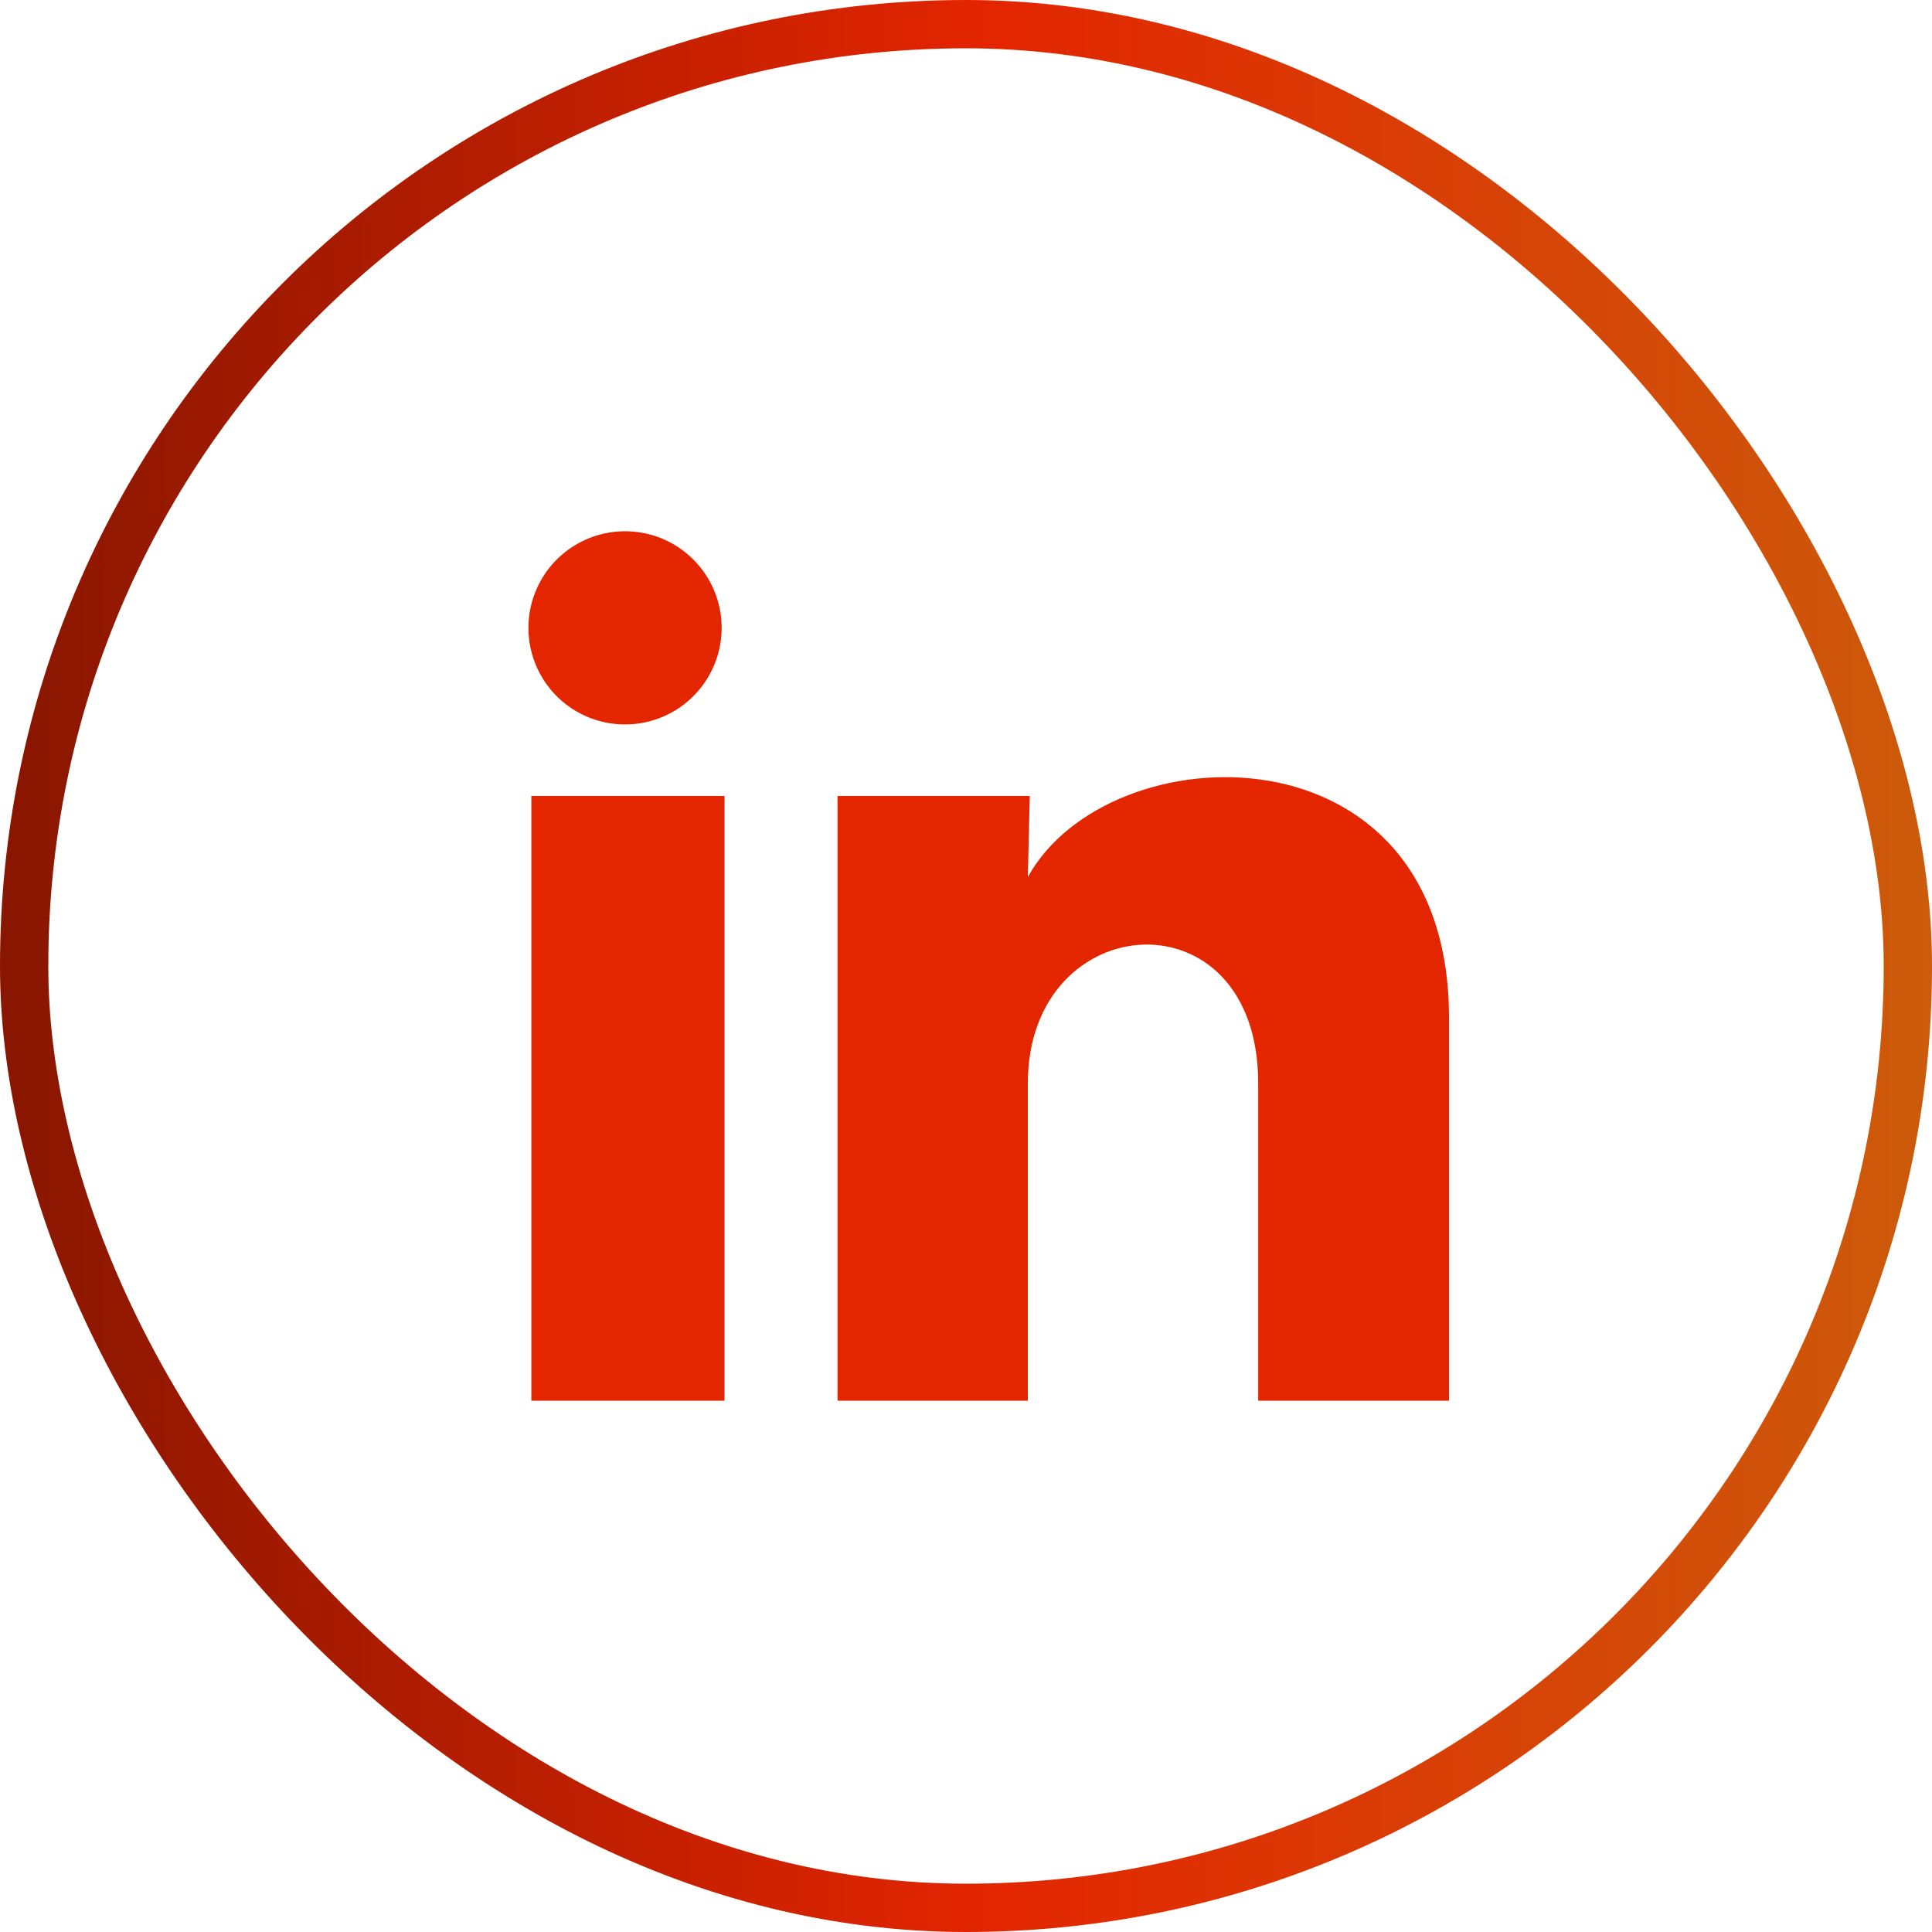
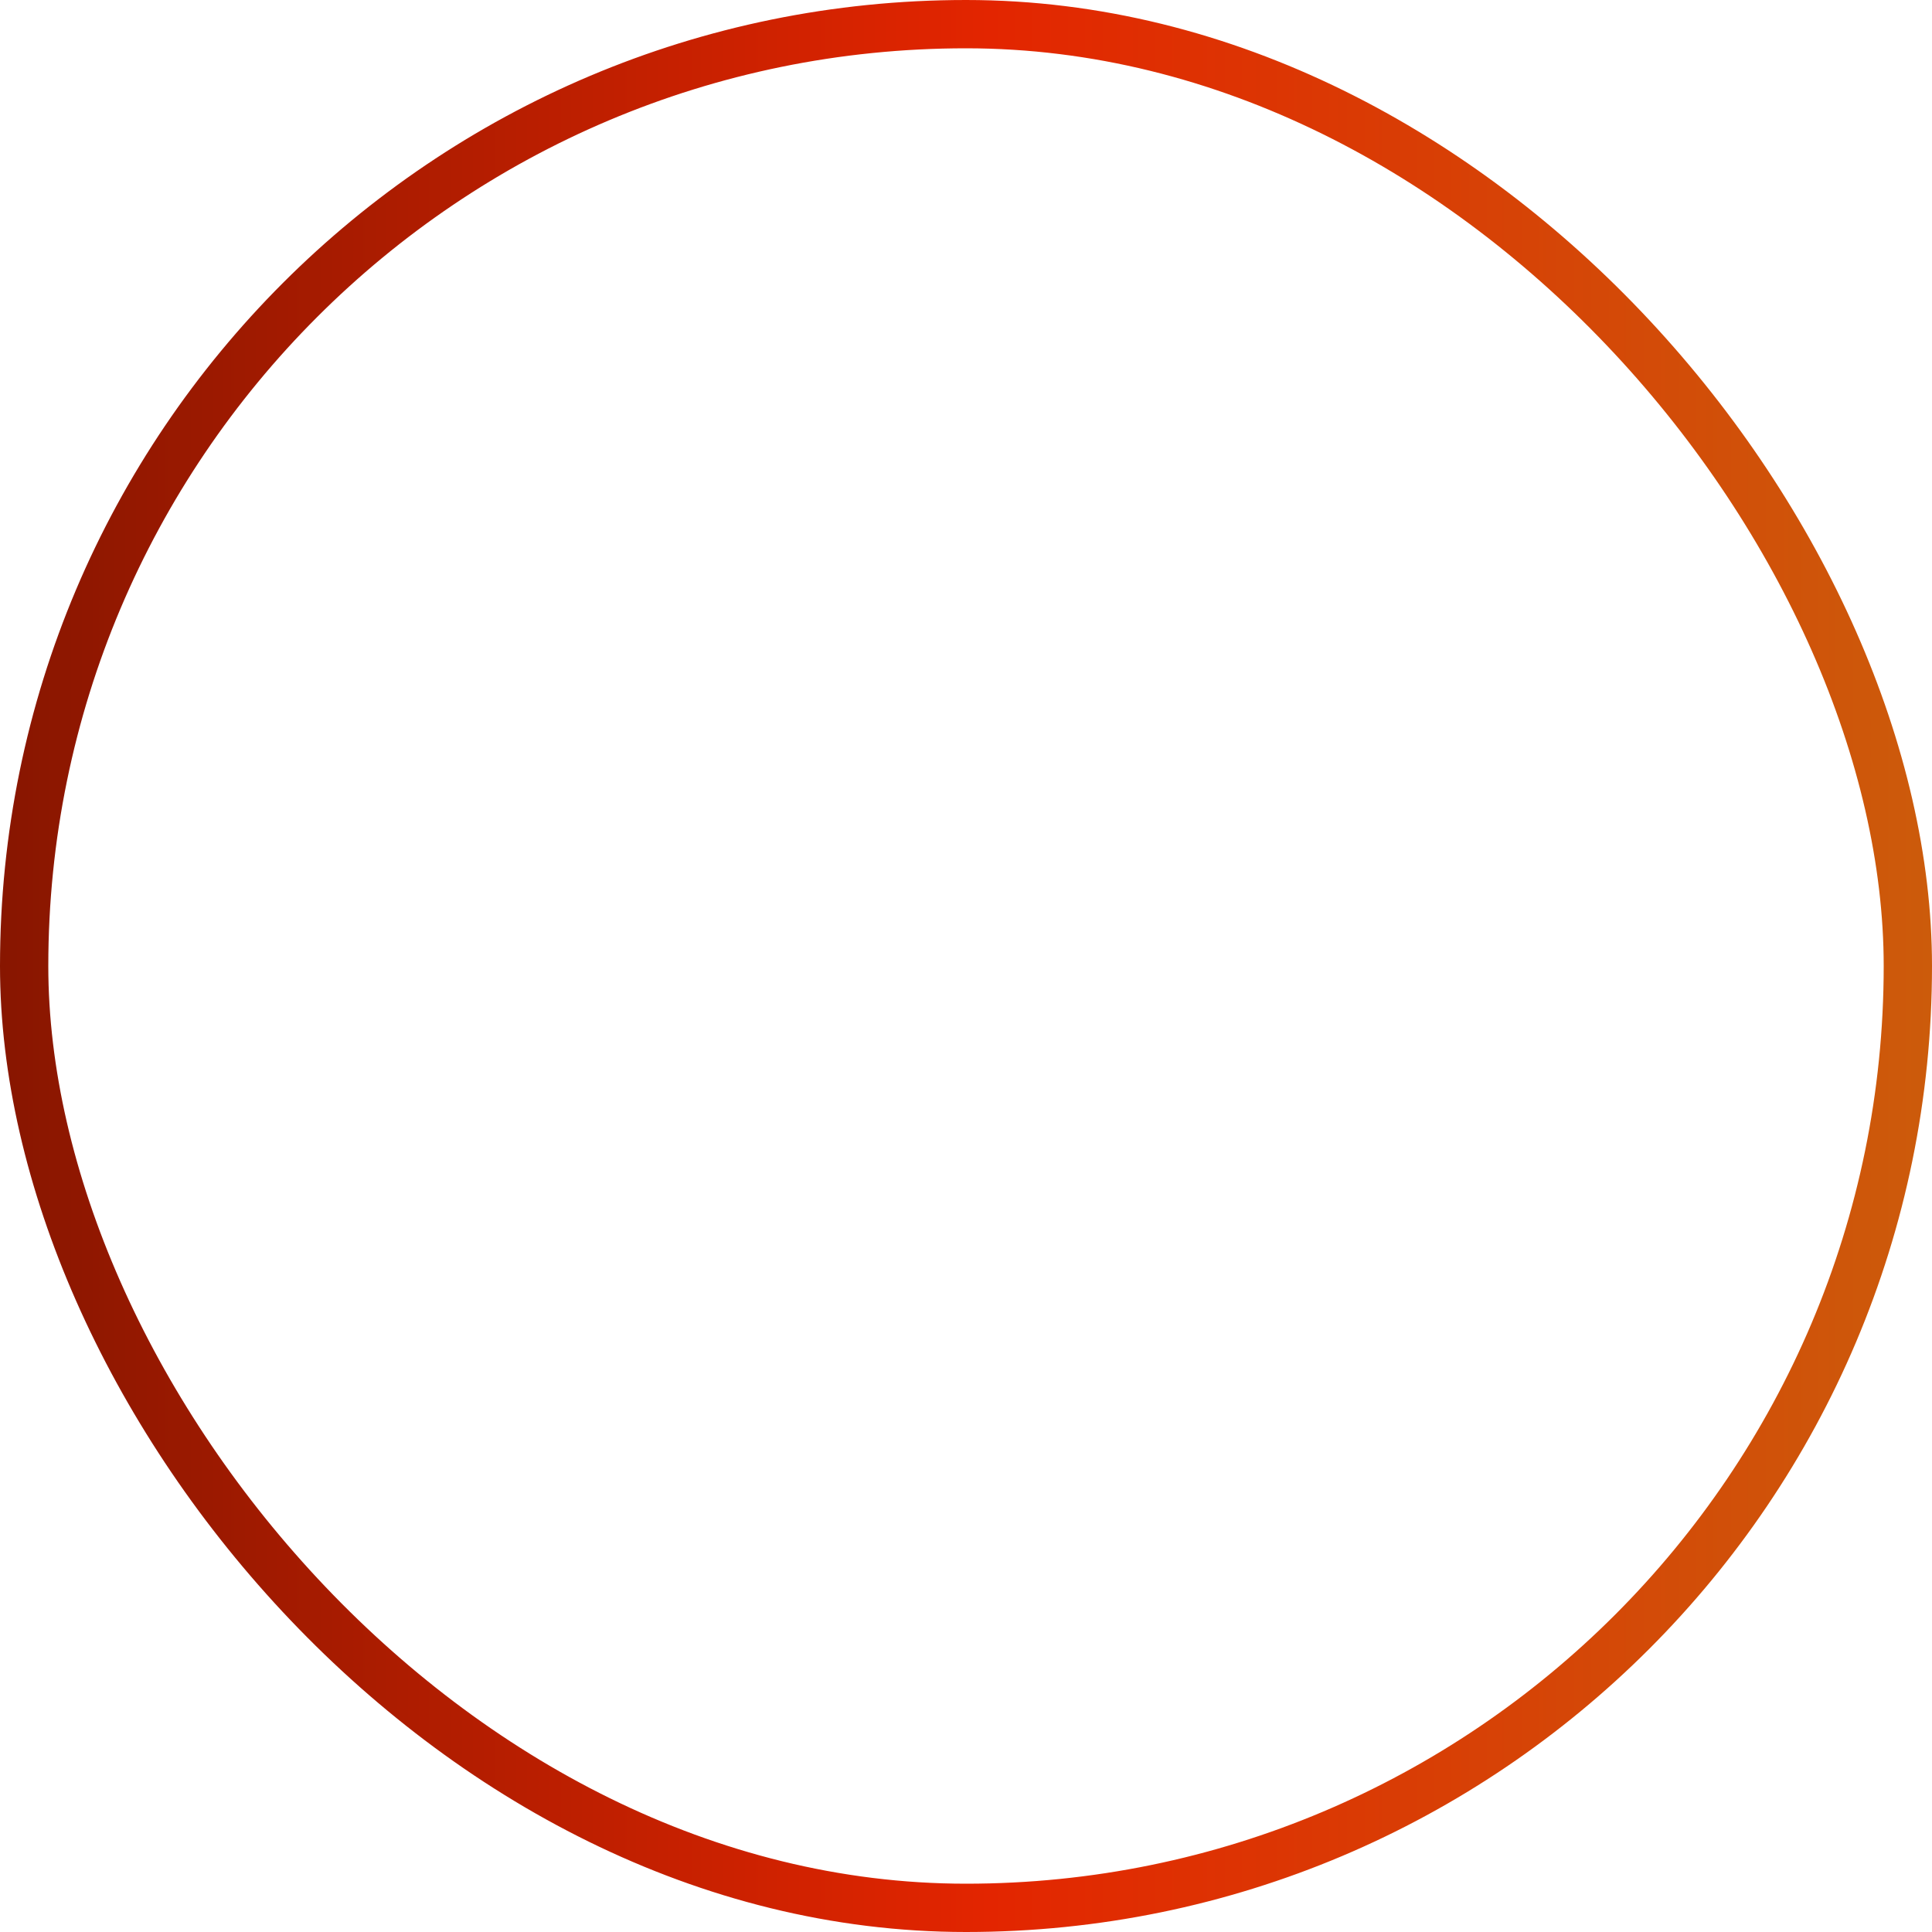
<svg xmlns="http://www.w3.org/2000/svg" width="40" height="40" viewBox="0 0 40 40" fill="none">
-   <path d="M14.941 13C14.94 13.814 14.446 14.547 13.691 14.853C12.937 15.158 12.072 14.976 11.505 14.392C10.938 13.807 10.782 12.937 11.111 12.192C11.439 11.447 12.187 10.976 13.001 11C14.082 11.032 14.941 11.918 14.941 13ZM15.001 16.48H11.001V29H15.001V16.48ZM21.32 16.48H17.34V29H21.28V22.43C21.28 18.77 26.05 18.43 26.05 22.43V29H30V21.07C30 14.9 22.941 15.13 21.28 18.16L21.32 16.48Z" fill="#E32500" />
  <rect x="0.5" y="0.5" width="39" height="39" rx="19.5" stroke="url(#paint0_linear_1316_18157)" />
  <defs>
    <linearGradient id="paint0_linear_1316_18157" x1="0" y1="40" x2="40" y2="40" gradientUnits="userSpaceOnUse">
      <stop stop-color="#881600" />
      <stop offset="0.512" stop-color="#E32500" />
      <stop offset="1" stop-color="#CC5B0B" />
    </linearGradient>
  </defs>
</svg>